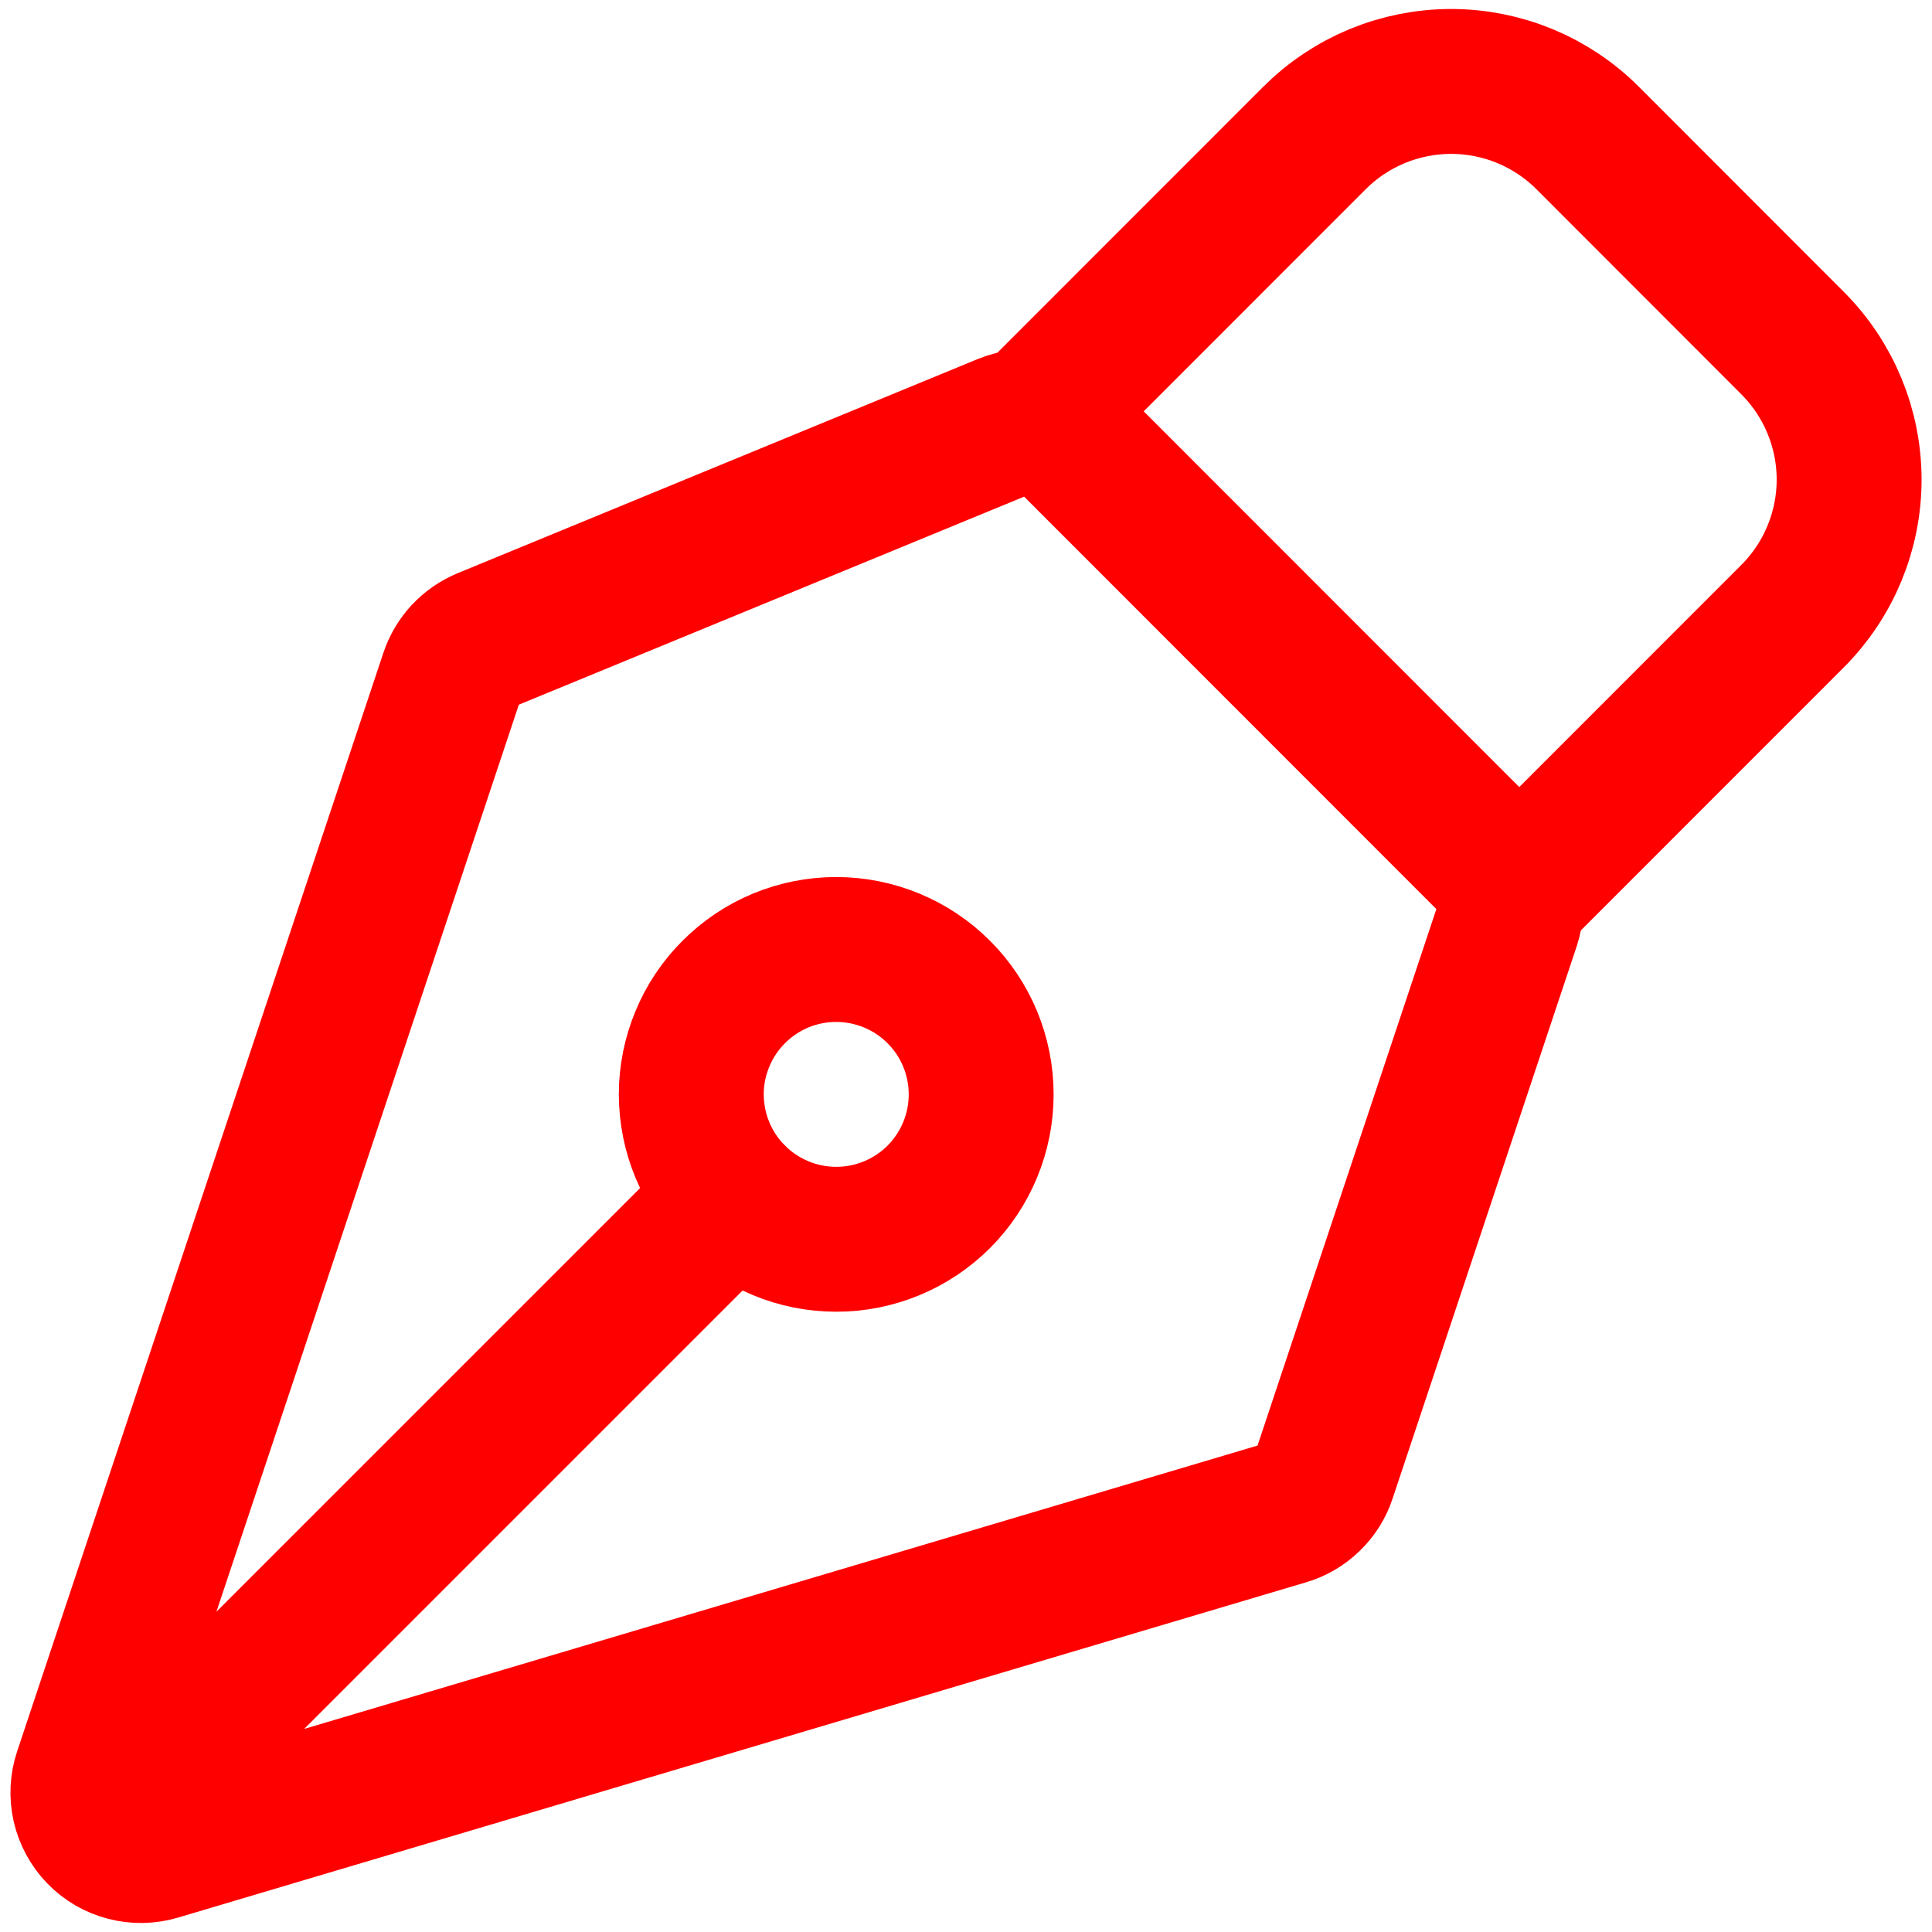
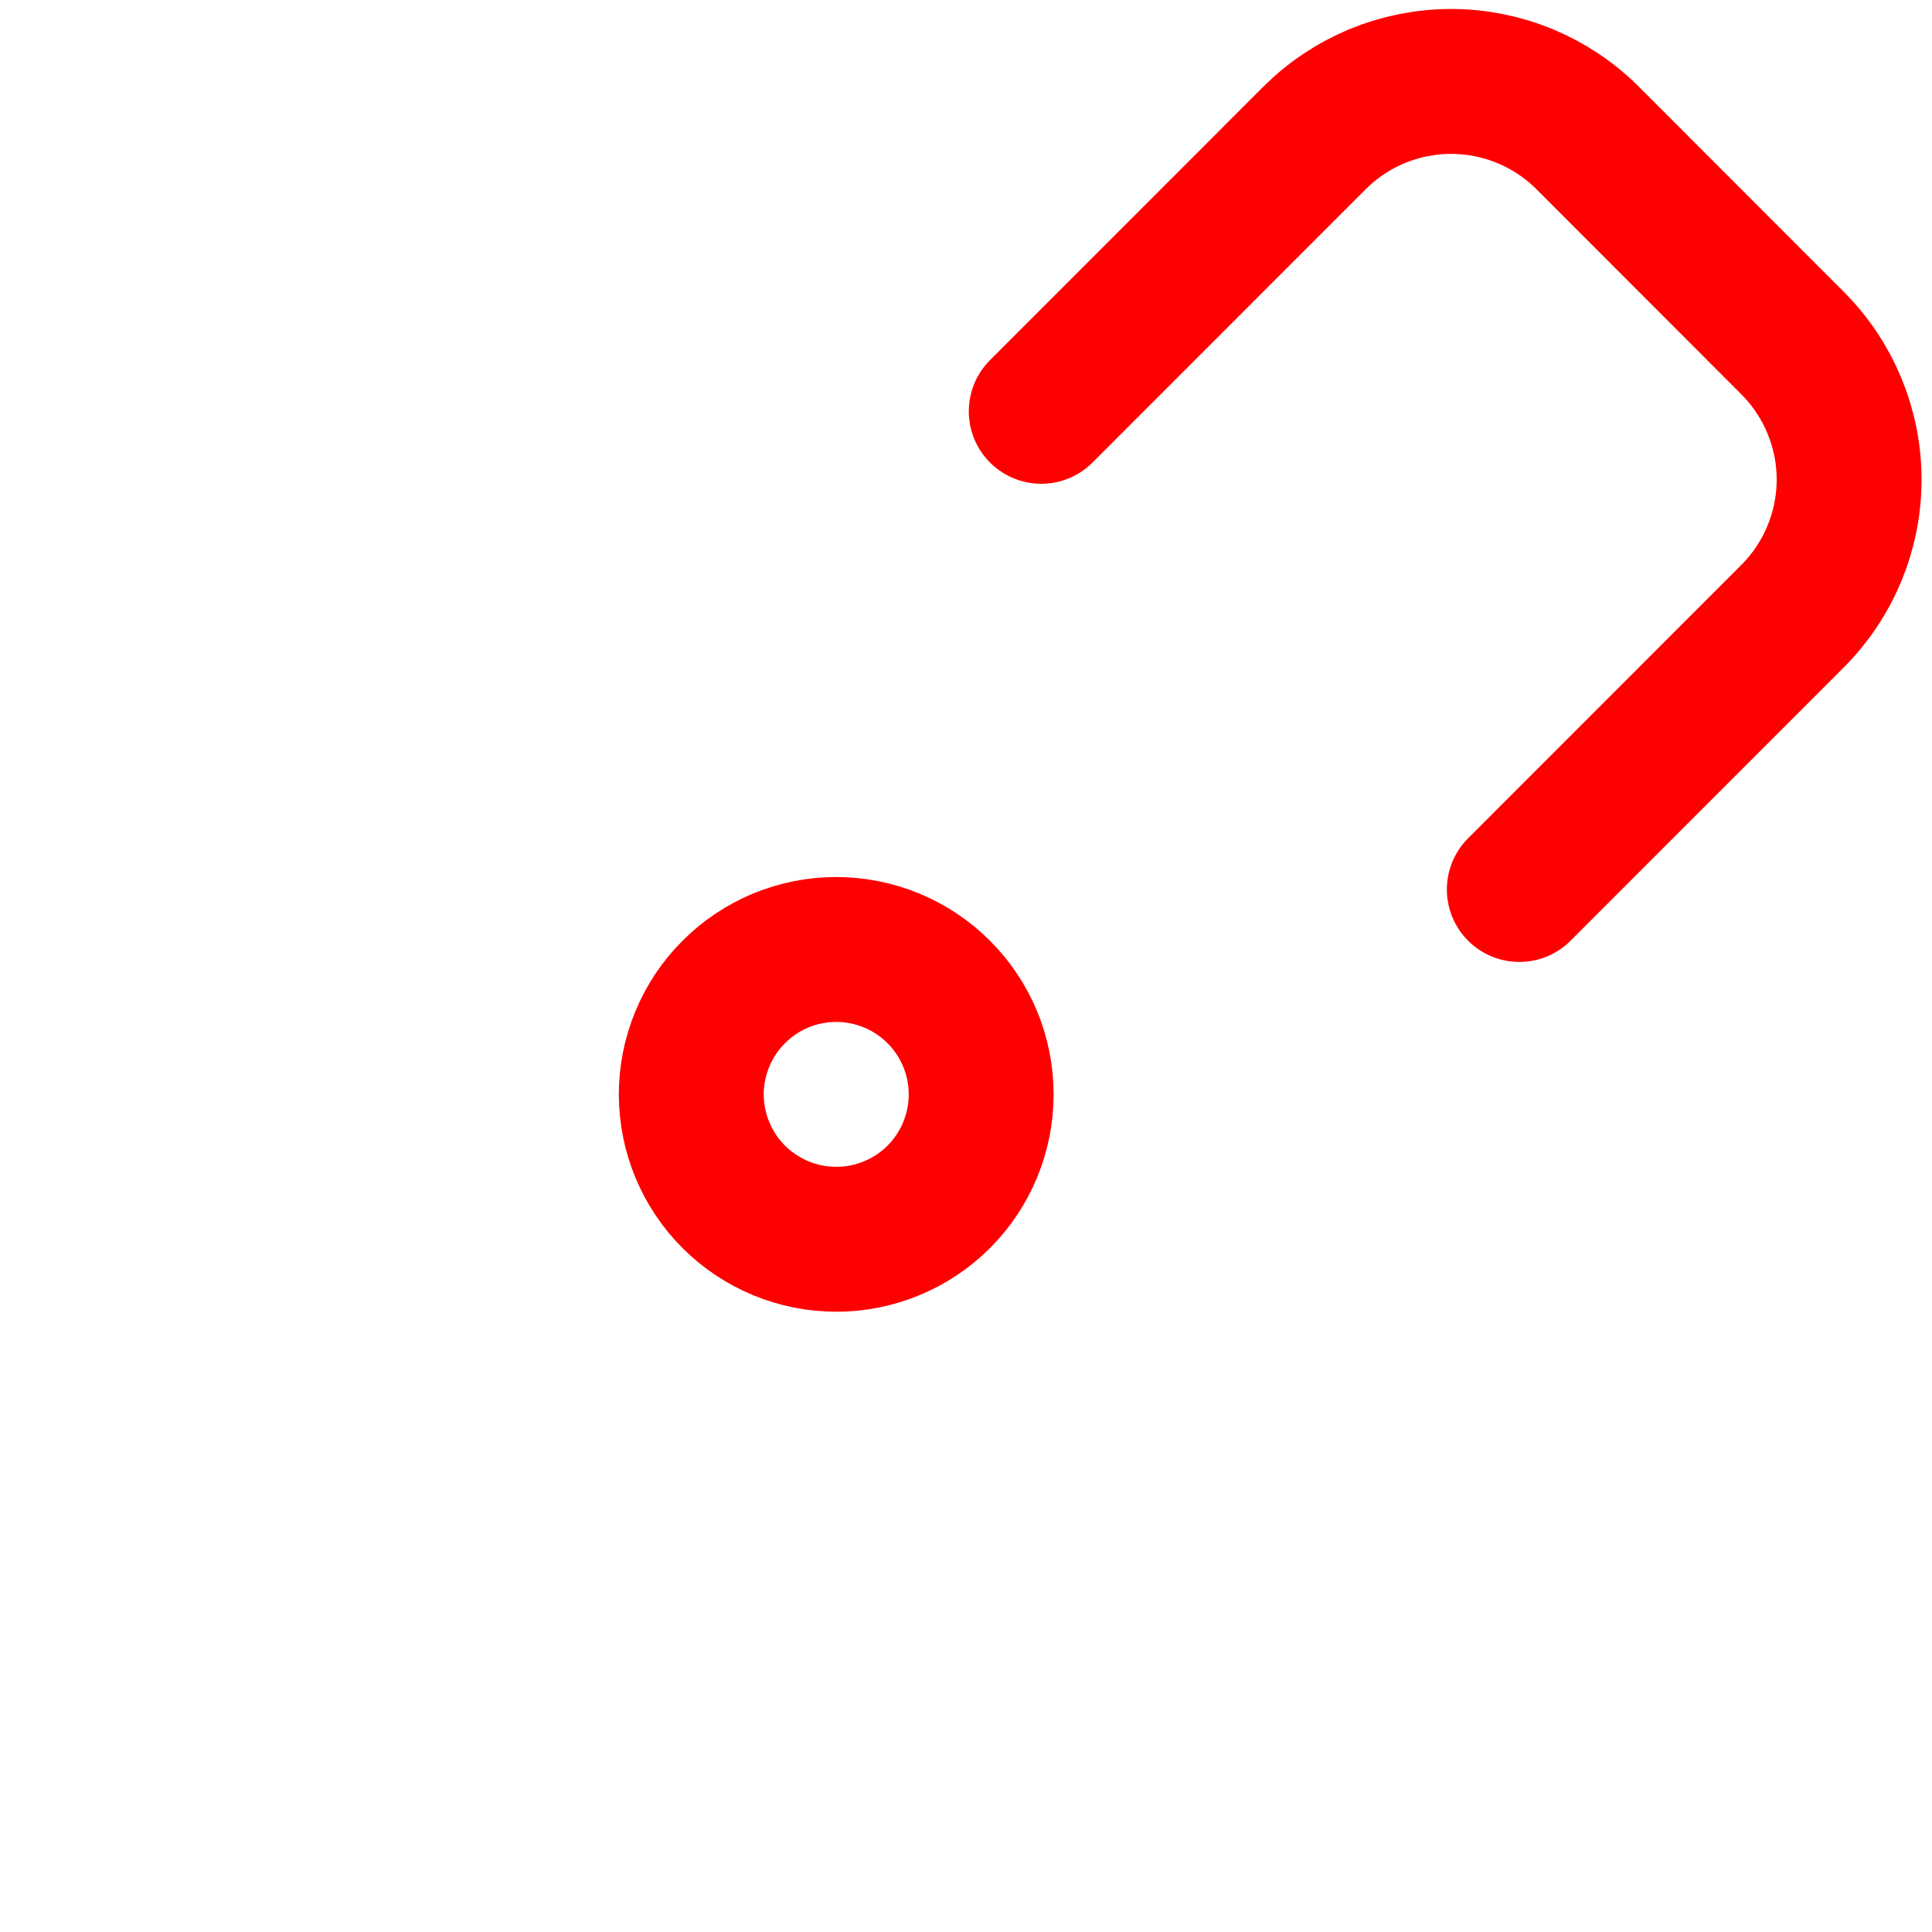
<svg xmlns="http://www.w3.org/2000/svg" width="20" height="20" viewBox="0 0 20 20" fill="none">
-   <path d="M1.232 18.754L7.596 12.39M15.61 9.56L13.705 15.275C13.675 15.367 13.623 15.45 13.553 15.517C13.484 15.584 13.4 15.634 13.307 15.661L1.629 19.132C1.524 19.163 1.412 19.165 1.306 19.137C1.2 19.11 1.103 19.053 1.027 18.974C0.951 18.895 0.898 18.797 0.873 18.69C0.849 18.583 0.854 18.471 0.889 18.367L4.681 6.993C4.708 6.912 4.753 6.837 4.811 6.774C4.87 6.711 4.942 6.661 5.021 6.628L10.408 4.41C10.518 4.365 10.638 4.353 10.754 4.376C10.87 4.399 10.977 4.456 11.061 4.54L15.465 8.946C15.544 9.025 15.599 9.124 15.625 9.233C15.65 9.341 15.645 9.454 15.61 9.56Z" stroke="#FF0000" stroke-width="1.5" stroke-linecap="round" stroke-linejoin="round" />
  <path d="M15.728 9.208L18.556 6.379C18.931 6.004 19.142 5.495 19.142 4.965C19.142 4.435 18.931 3.926 18.556 3.551L16.436 1.429C16.25 1.243 16.03 1.096 15.787 0.995C15.544 0.895 15.284 0.843 15.022 0.843C14.759 0.843 14.499 0.895 14.256 0.995C14.013 1.096 13.793 1.243 13.607 1.429L10.779 4.258M9.717 10.268C9.578 10.129 9.412 10.018 9.23 9.943C9.048 9.868 8.853 9.829 8.656 9.829C8.459 9.829 8.264 9.868 8.082 9.943C7.9 10.019 7.735 10.129 7.596 10.269C7.456 10.408 7.346 10.573 7.271 10.755C7.195 10.937 7.156 11.133 7.156 11.329C7.157 11.527 7.195 11.722 7.271 11.904C7.346 12.085 7.457 12.251 7.596 12.39C7.878 12.671 8.259 12.829 8.657 12.829C9.055 12.829 9.436 12.671 9.718 12.39C9.999 12.108 10.157 11.727 10.157 11.329C10.157 10.931 9.999 10.549 9.717 10.268Z" stroke="#FF0000" stroke-width="1.5" stroke-linecap="round" stroke-linejoin="round" />
</svg>